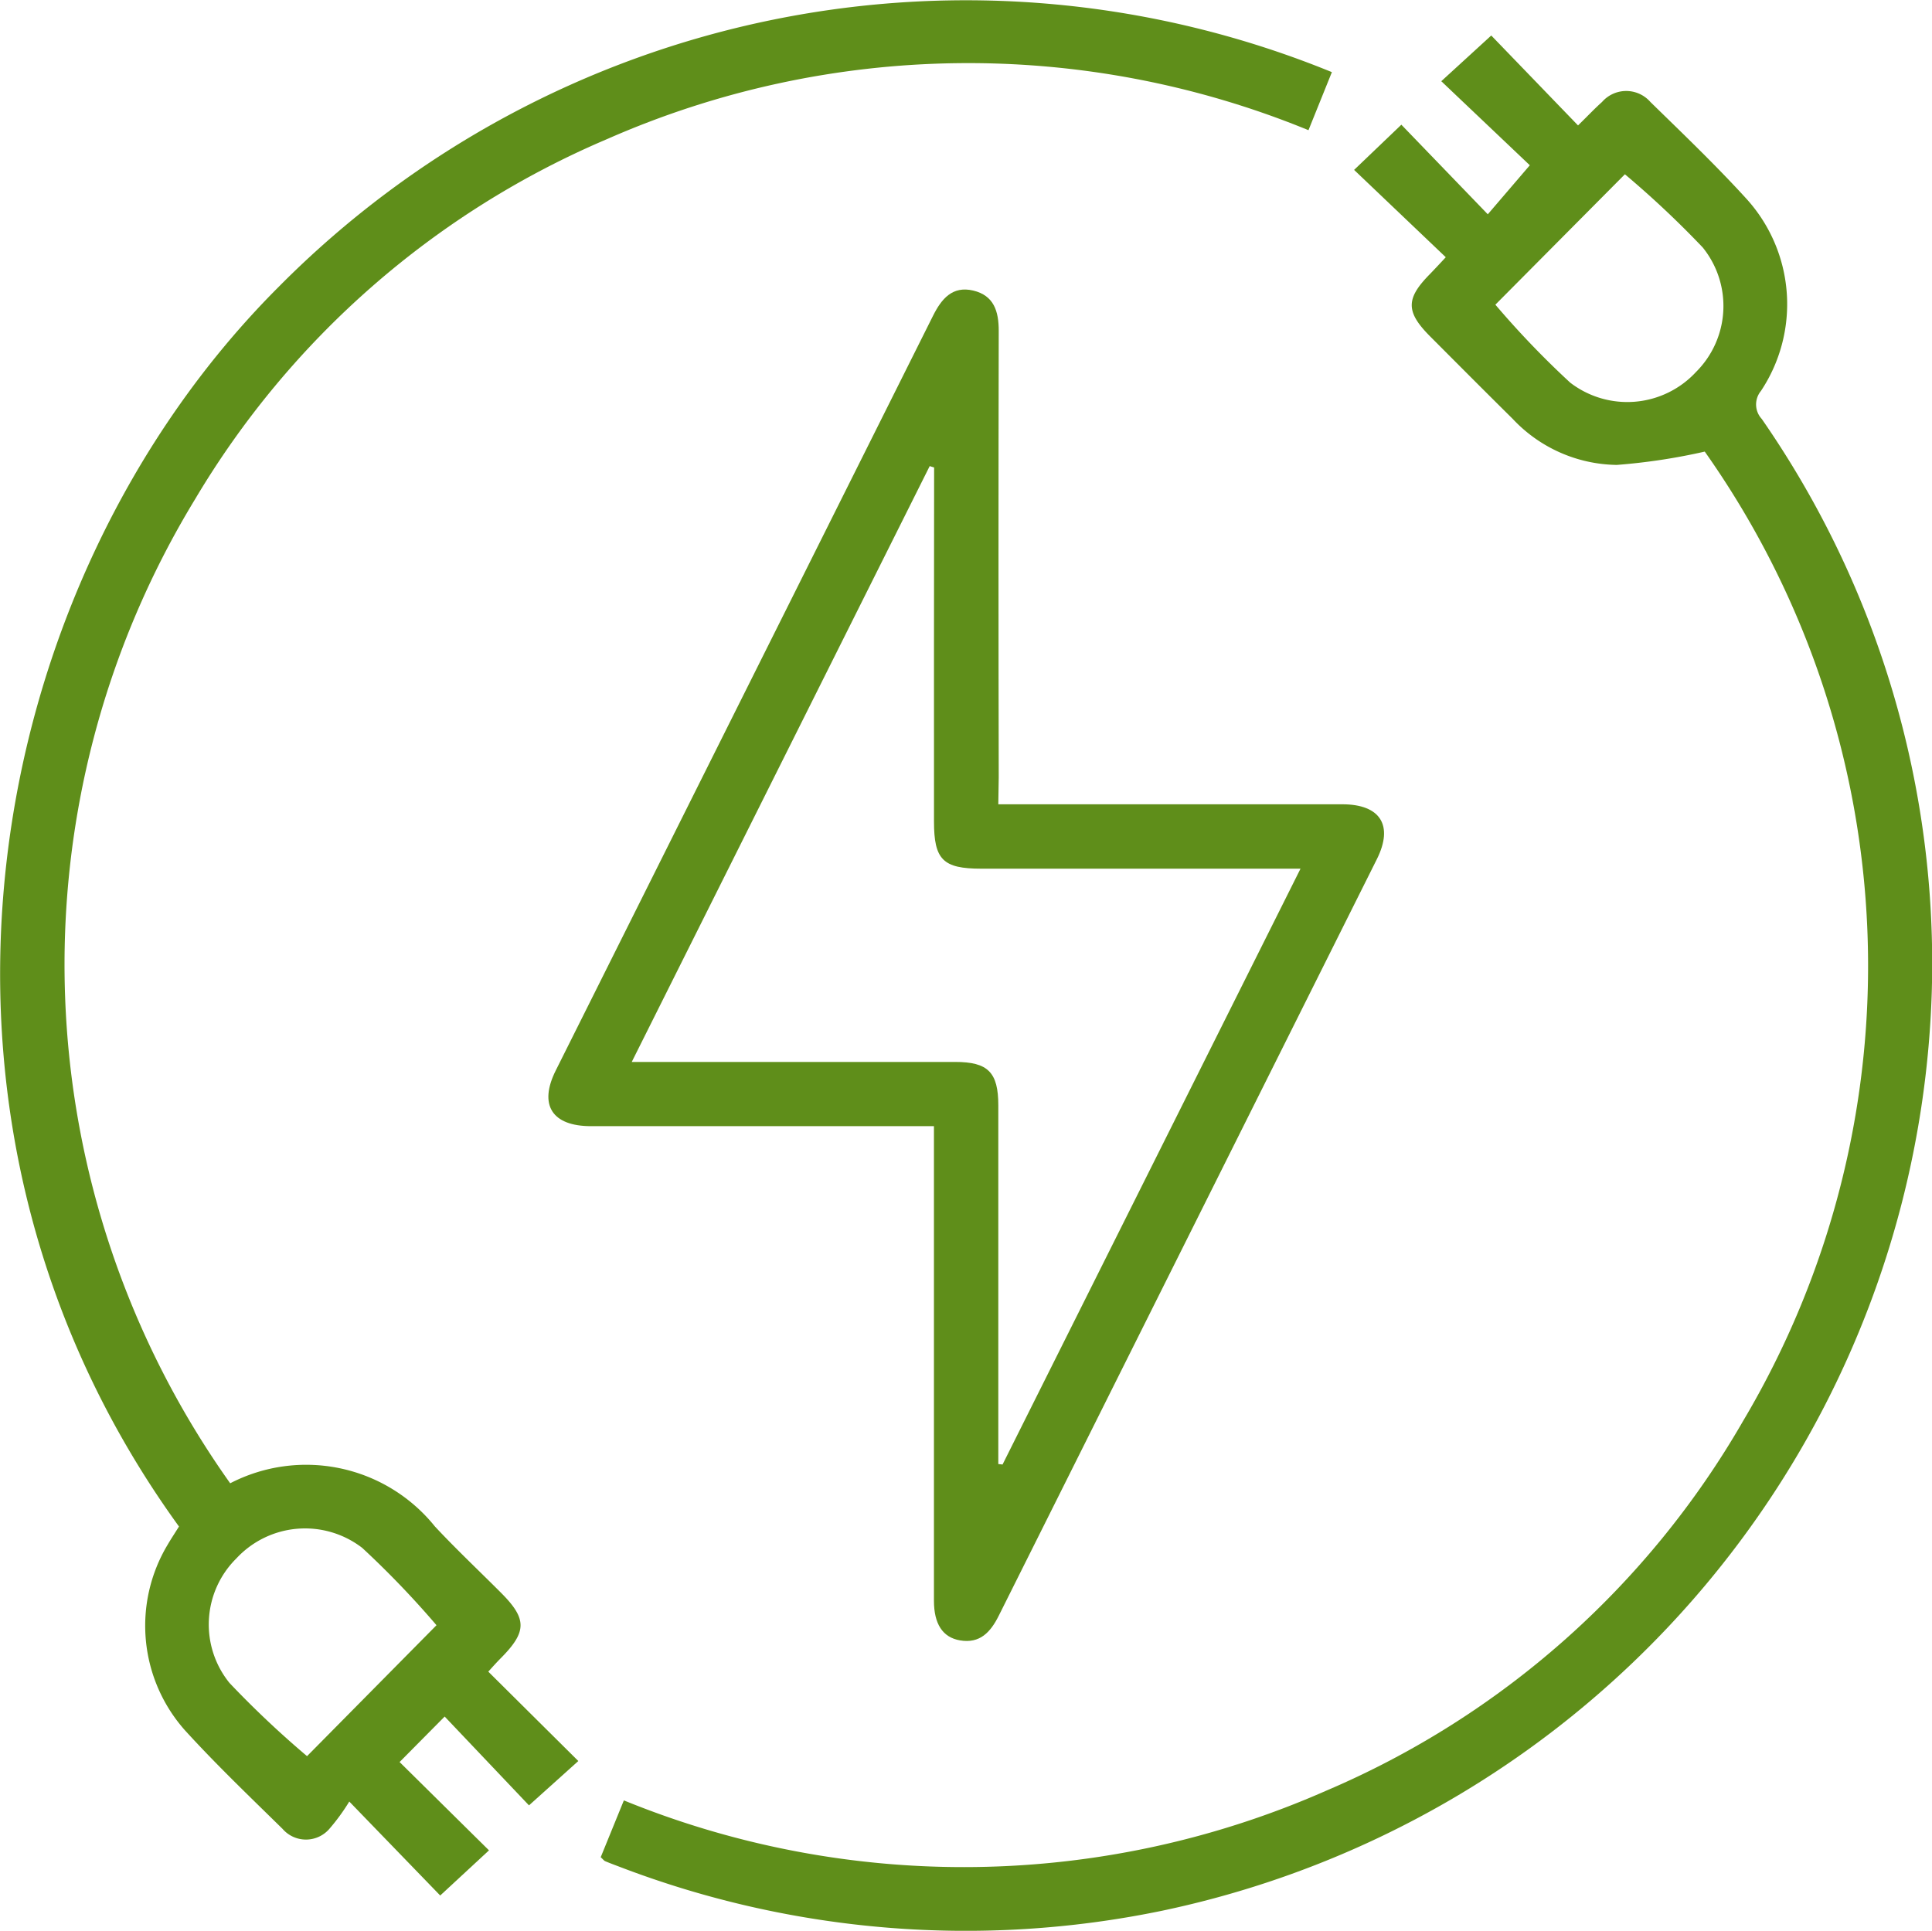
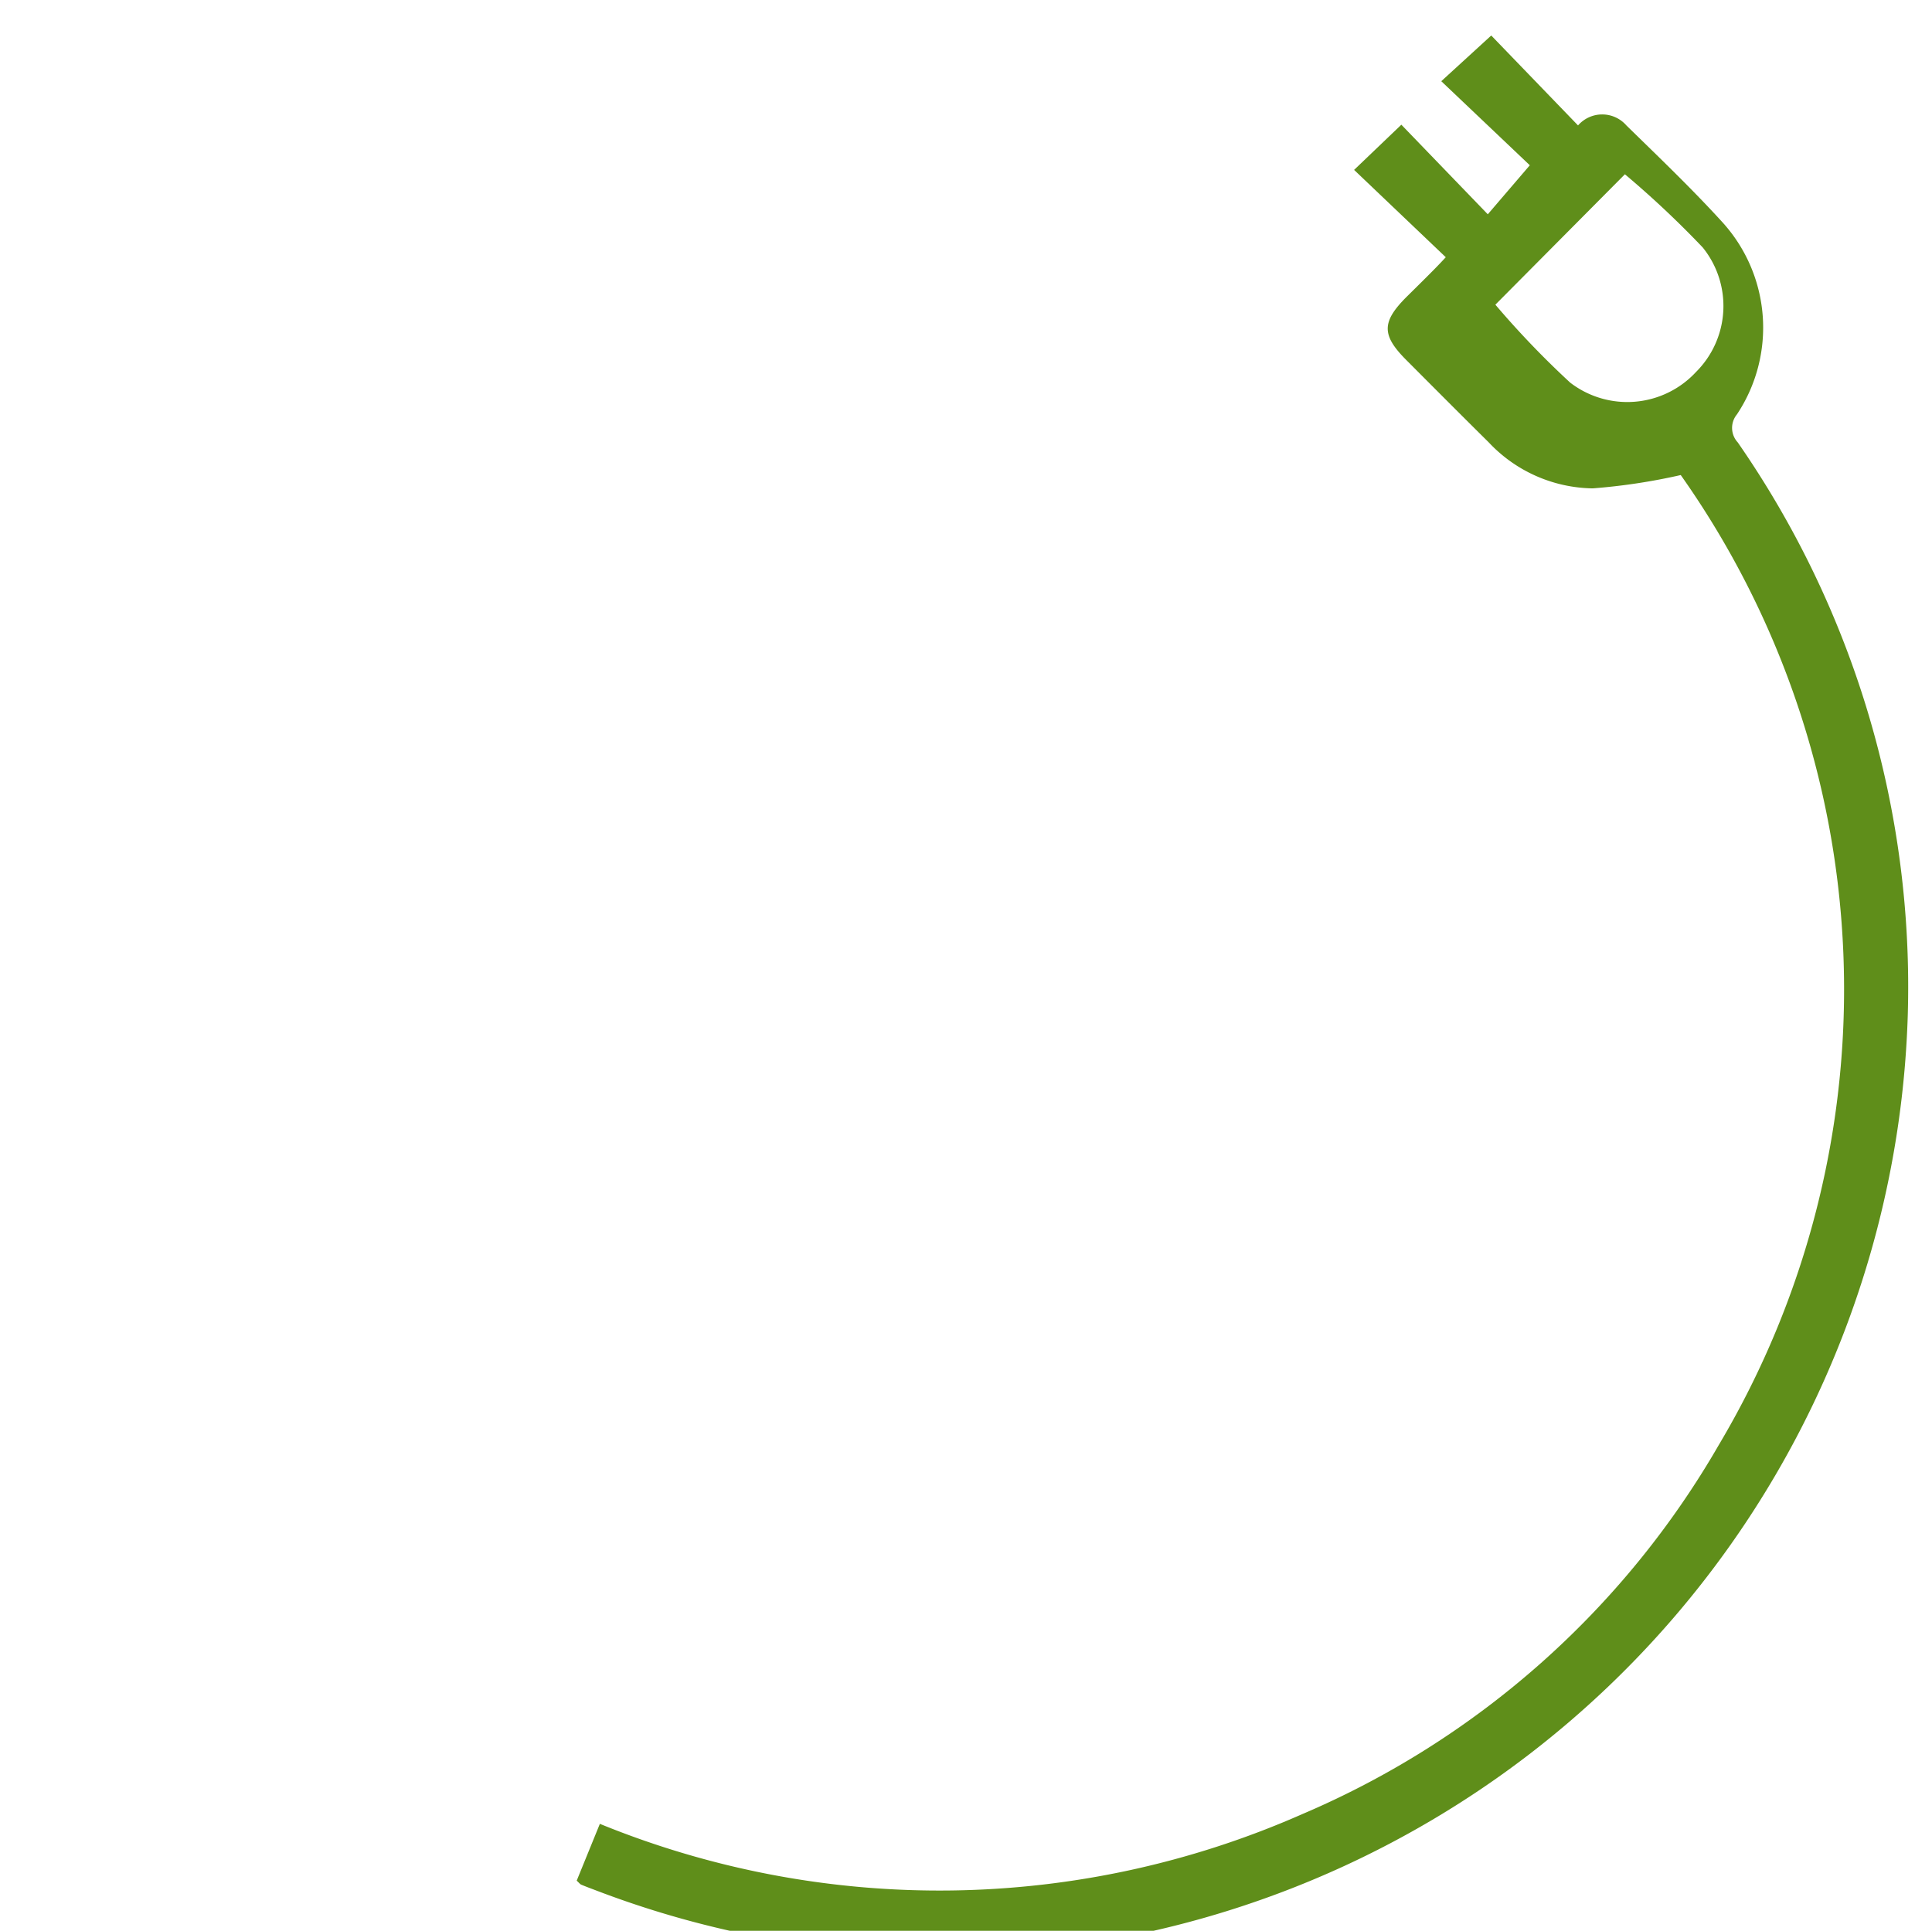
<svg xmlns="http://www.w3.org/2000/svg" width="45.39" height="45.367" viewBox="0 0 45.39 45.367">
  <g id="Group_40179" data-name="Group 40179" transform="translate(2059.451 2972.006)">
-     <path id="Path_10034" data-name="Path 10034" d="M-1927.863-2960.194l-2.154-2.052,1.11-1.062,2.031,2.105.987-1.152-2.08-1.975,1.174-1.074,2.039,2.113c.237-.233.395-.4.564-.551a.754.754,0,0,1,1.136,0c.766.749,1.542,1.49,2.263,2.282a3.682,3.682,0,0,1,.334,4.508.5.5,0,0,0,.019.657,22.442,22.442,0,0,1,3.994,13.485,22.781,22.781,0,0,1-18.093,21.57,22.742,22.742,0,0,1-12.72-1.029c-.118-.045-.236-.088-.352-.137-.027-.011-.047-.04-.106-.094l.544-1.335a21.108,21.108,0,0,0,16.494-.225,20.627,20.627,0,0,0,9.8-8.688,20.942,20.942,0,0,0-.9-22.779,14.2,14.2,0,0,1-2.069.313,3.414,3.414,0,0,1-2.443-1.082c-.649-.642-1.294-1.29-1.939-1.937-.577-.579-.577-.89,0-1.471C-1928.138-2959.9-1928.043-2960-1927.863-2960.194Zm1.165,1.115a21.1,21.1,0,0,0,1.756,1.83,2.2,2.2,0,0,0,2.958-.249,2.188,2.188,0,0,0,.157-2.926,22.629,22.629,0,0,0-1.828-1.719Z" transform="translate(-97.621 -5.768)" fill="#5f8e1a" />
-     <path id="Path_10035" data-name="Path 10035" d="M-2054.043-2937.154a3.882,3.882,0,0,1,4.81,1.015c.505.541,1.046,1.049,1.568,1.573.594.6.591.9-.006,1.507-.1.1-.19.2-.308.331l2.115,2.1-1.159,1.042-1.981-2.087-1.059,1.069,2.1,2.075-1.146,1.061-2.136-2.208a4.782,4.782,0,0,1-.474.649.727.727,0,0,1-1.094-.007c-.776-.762-1.563-1.514-2.294-2.317a3.7,3.7,0,0,1-.409-4.354c.087-.149.182-.292.27-.433-6.96-9.606-4.647-22.153,2.352-29.138a22.727,22.727,0,0,1,24.734-5.035l-.55,1.364a21.056,21.056,0,0,0-16.471.206,20.654,20.654,0,0,0-9.693,8.475A21.027,21.027,0,0,0-2054.043-2937.154Zm1.806,6.411,3.041-3.076a21.75,21.75,0,0,0-1.745-1.817,2.2,2.2,0,0,0-2.958.249,2.182,2.182,0,0,0-.16,2.925A22.868,22.868,0,0,0-2052.237-2930.742Z" transform="translate(0)" fill="#5f8e1a" />
-     <path id="Path_10036" data-name="Path 10036" d="M-1946.892-2906.057h.566q3.758,0,7.516,0c.892,0,1.208.494.813,1.287q-4.44,8.89-8.884,17.778c-.193.387-.443.661-.912.58-.408-.07-.611-.389-.611-.931q0-5.294,0-10.588v-.563h-.542q-3.758,0-7.515,0c-.918,0-1.234-.5-.827-1.311q4.43-8.866,8.862-17.73c.2-.4.457-.708.944-.593s.6.487.6.944q-.011,5.247,0,10.494Zm-1.512-7.915-.1-.031-7,14h.6q3.5,0,7,0c.77,0,1.012.244,1.012,1.02q0,3.994,0,7.988v.44l.1.011,7-14h-7.5c-.9,0-1.111-.21-1.111-1.11Q-1948.405-2909.813-1948.4-2913.972Z" transform="translate(-89.105 -47.051)" fill="#5f8e1a" />
+     <path id="Path_10034" data-name="Path 10034" d="M-1927.863-2960.194l-2.154-2.052,1.11-1.062,2.031,2.105.987-1.152-2.08-1.975,1.174-1.074,2.039,2.113a.754.754,0,0,1,1.136,0c.766.749,1.542,1.49,2.263,2.282a3.682,3.682,0,0,1,.334,4.508.5.5,0,0,0,.019.657,22.442,22.442,0,0,1,3.994,13.485,22.781,22.781,0,0,1-18.093,21.57,22.742,22.742,0,0,1-12.72-1.029c-.118-.045-.236-.088-.352-.137-.027-.011-.047-.04-.106-.094l.544-1.335a21.108,21.108,0,0,0,16.494-.225,20.627,20.627,0,0,0,9.8-8.688,20.942,20.942,0,0,0-.9-22.779,14.2,14.2,0,0,1-2.069.313,3.414,3.414,0,0,1-2.443-1.082c-.649-.642-1.294-1.29-1.939-1.937-.577-.579-.577-.89,0-1.471C-1928.138-2959.9-1928.043-2960-1927.863-2960.194Zm1.165,1.115a21.1,21.1,0,0,0,1.756,1.83,2.2,2.2,0,0,0,2.958-.249,2.188,2.188,0,0,0,.157-2.926,22.629,22.629,0,0,0-1.828-1.719Z" transform="translate(-97.621 -5.768)" fill="#5f8e1a" />
  </g>
</svg>